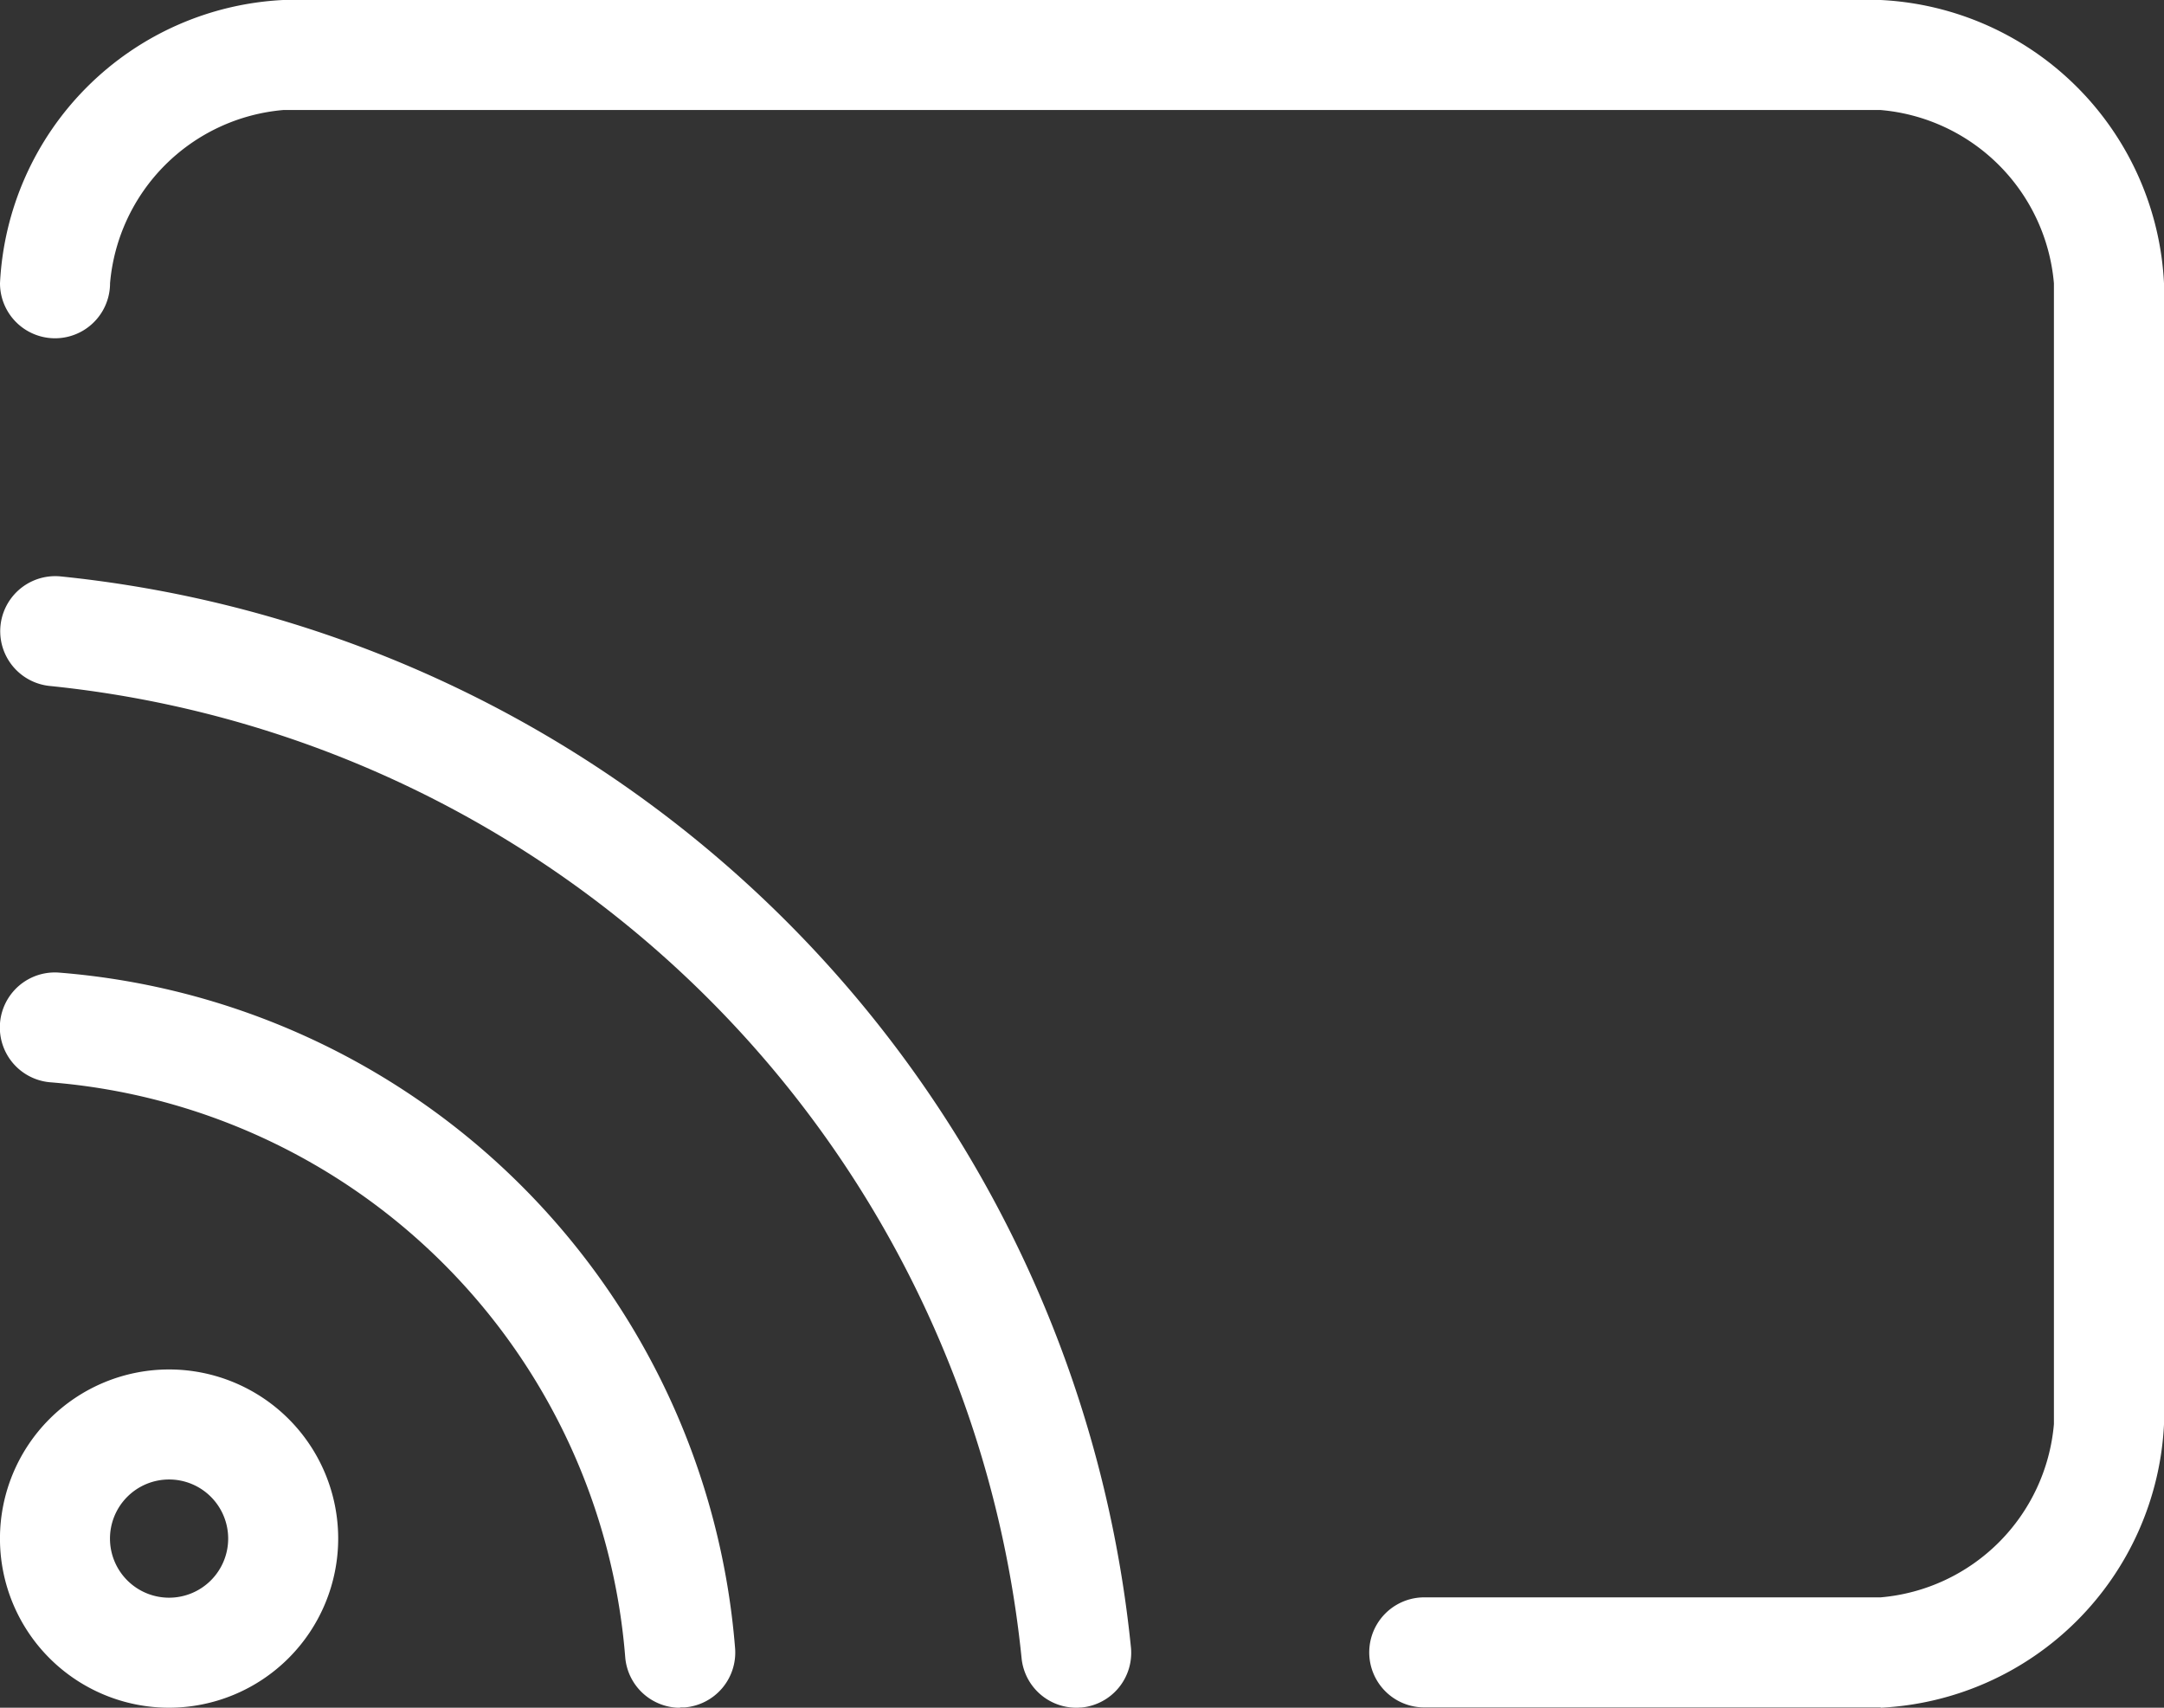
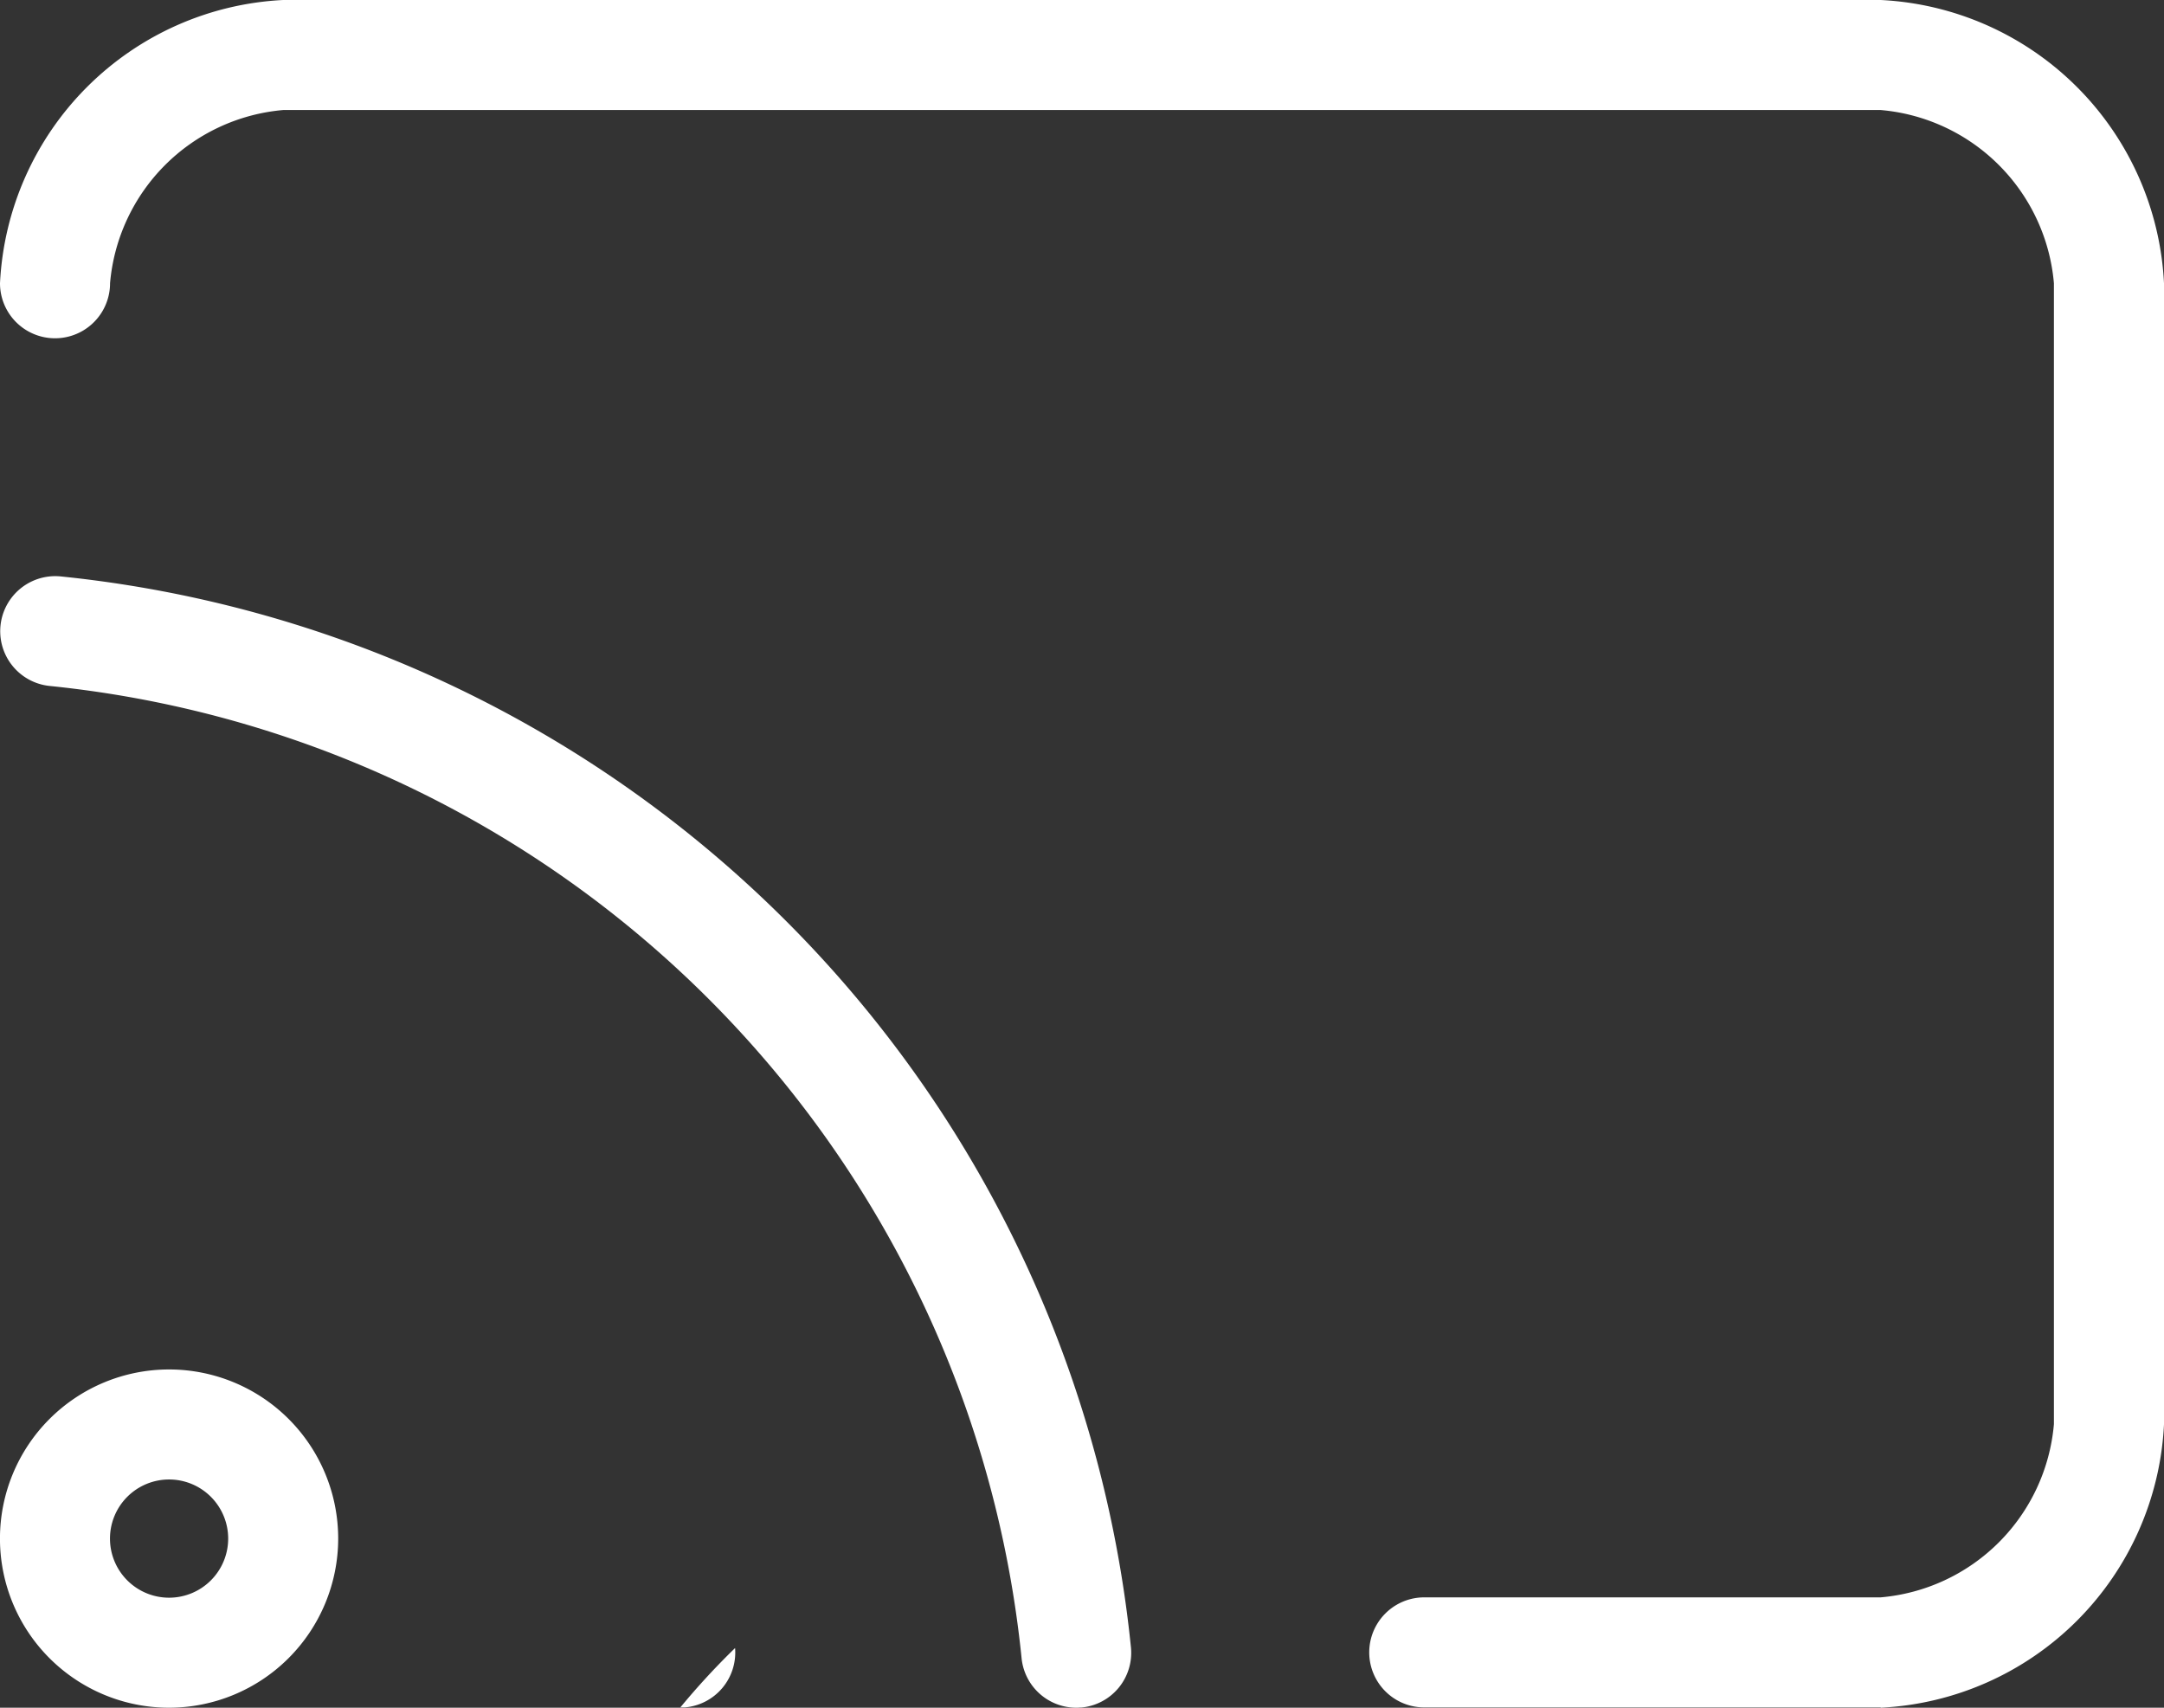
<svg xmlns="http://www.w3.org/2000/svg" width="64.557" height="50.94" viewBox="0 0 64.557 50.94">
  <rect x="0" y="0" width="64.557" height="50.94" fill="#333333" stroke="none" />
  <g id="Group_914" data-name="Group 914" transform="translate(-930.684 -3423.947)">
-     <path id="Path_3655" data-name="Path 3655" d="M366.088,58.38a1.641,1.641,0,0,1-1.631-1.479,32.441,32.441,0,0,0-29-29,1.642,1.642,0,0,1,.323-3.268,35.735,35.735,0,0,1,31.939,31.941,1.64,1.64,0,0,1-1.471,1.8c-.054,0-.11.008-.164.008m-11.816,0a1.643,1.643,0,0,1-1.635-1.507,18.694,18.694,0,0,0-17.15-17.151,1.641,1.641,0,1,1,.269-3.271A21.97,21.97,0,0,1,355.91,56.6a1.643,1.643,0,0,1-1.5,1.771c-.044,0-.092,0-.136,0m35.814,0H376.47a1.641,1.641,0,0,1,0-3.283h13.616a5.677,5.677,0,0,0,5.168-5.167V15.889a5.677,5.677,0,0,0-5.168-5.167H342.429a5.677,5.677,0,0,0-5.165,5.167,1.641,1.641,0,0,1-3.283,0,8.9,8.9,0,0,1,8.448-8.449h47.658a8.9,8.9,0,0,1,8.451,8.449V49.931a8.9,8.9,0,0,1-8.451,8.449m-51.062,0a5.045,5.045,0,1,1,5.045-5.045,5.051,5.051,0,0,1-5.045,5.045m0-6.808a1.763,1.763,0,1,0,1.763,1.763,1.763,1.763,0,0,0-1.763-1.763" transform="translate(596.703 3416.507)" fill="#fff" />
+     <path id="Path_3655" data-name="Path 3655" d="M366.088,58.38a1.641,1.641,0,0,1-1.631-1.479,32.441,32.441,0,0,0-29-29,1.642,1.642,0,0,1,.323-3.268,35.735,35.735,0,0,1,31.939,31.941,1.64,1.64,0,0,1-1.471,1.8c-.054,0-.11.008-.164.008m-11.816,0A21.97,21.97,0,0,1,355.91,56.6a1.643,1.643,0,0,1-1.5,1.771c-.044,0-.092,0-.136,0m35.814,0H376.47a1.641,1.641,0,0,1,0-3.283h13.616a5.677,5.677,0,0,0,5.168-5.167V15.889a5.677,5.677,0,0,0-5.168-5.167H342.429a5.677,5.677,0,0,0-5.165,5.167,1.641,1.641,0,0,1-3.283,0,8.9,8.9,0,0,1,8.448-8.449h47.658a8.9,8.9,0,0,1,8.451,8.449V49.931a8.9,8.9,0,0,1-8.451,8.449m-51.062,0a5.045,5.045,0,1,1,5.045-5.045,5.051,5.051,0,0,1-5.045,5.045m0-6.808a1.763,1.763,0,1,0,1.763,1.763,1.763,1.763,0,0,0-1.763-1.763" transform="translate(596.703 3416.507)" fill="#fff" />
  </g>
</svg>